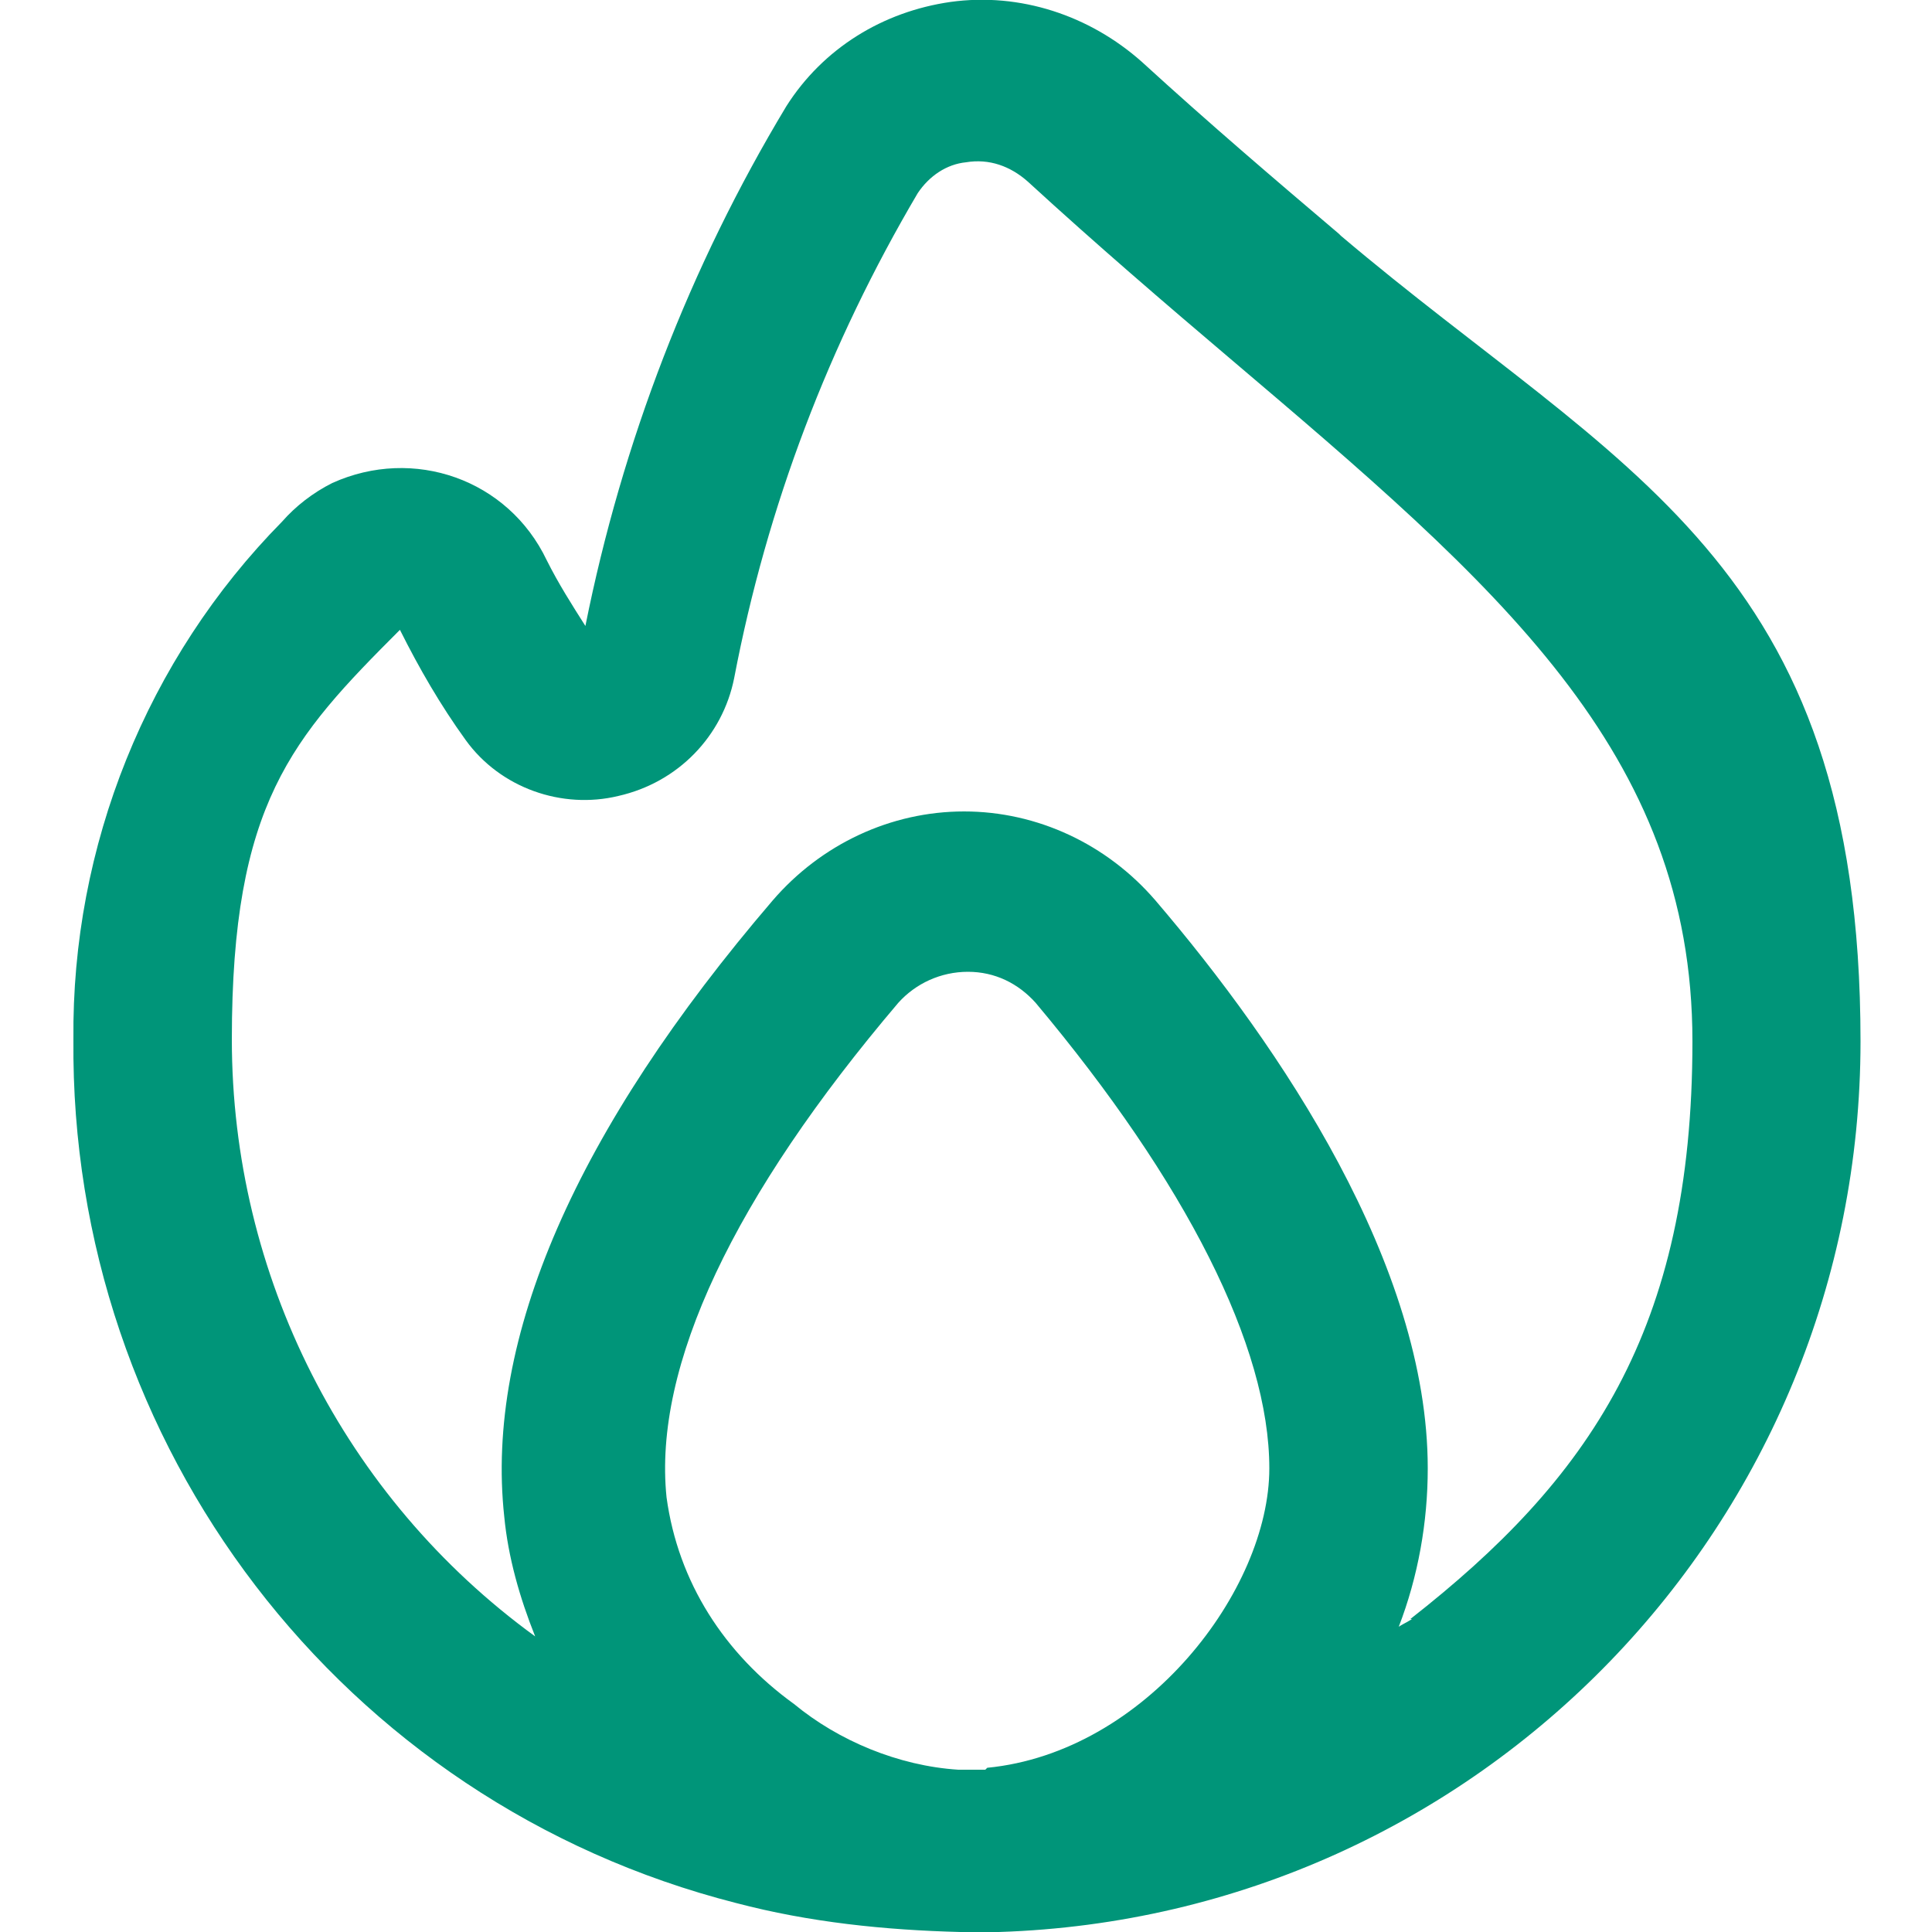
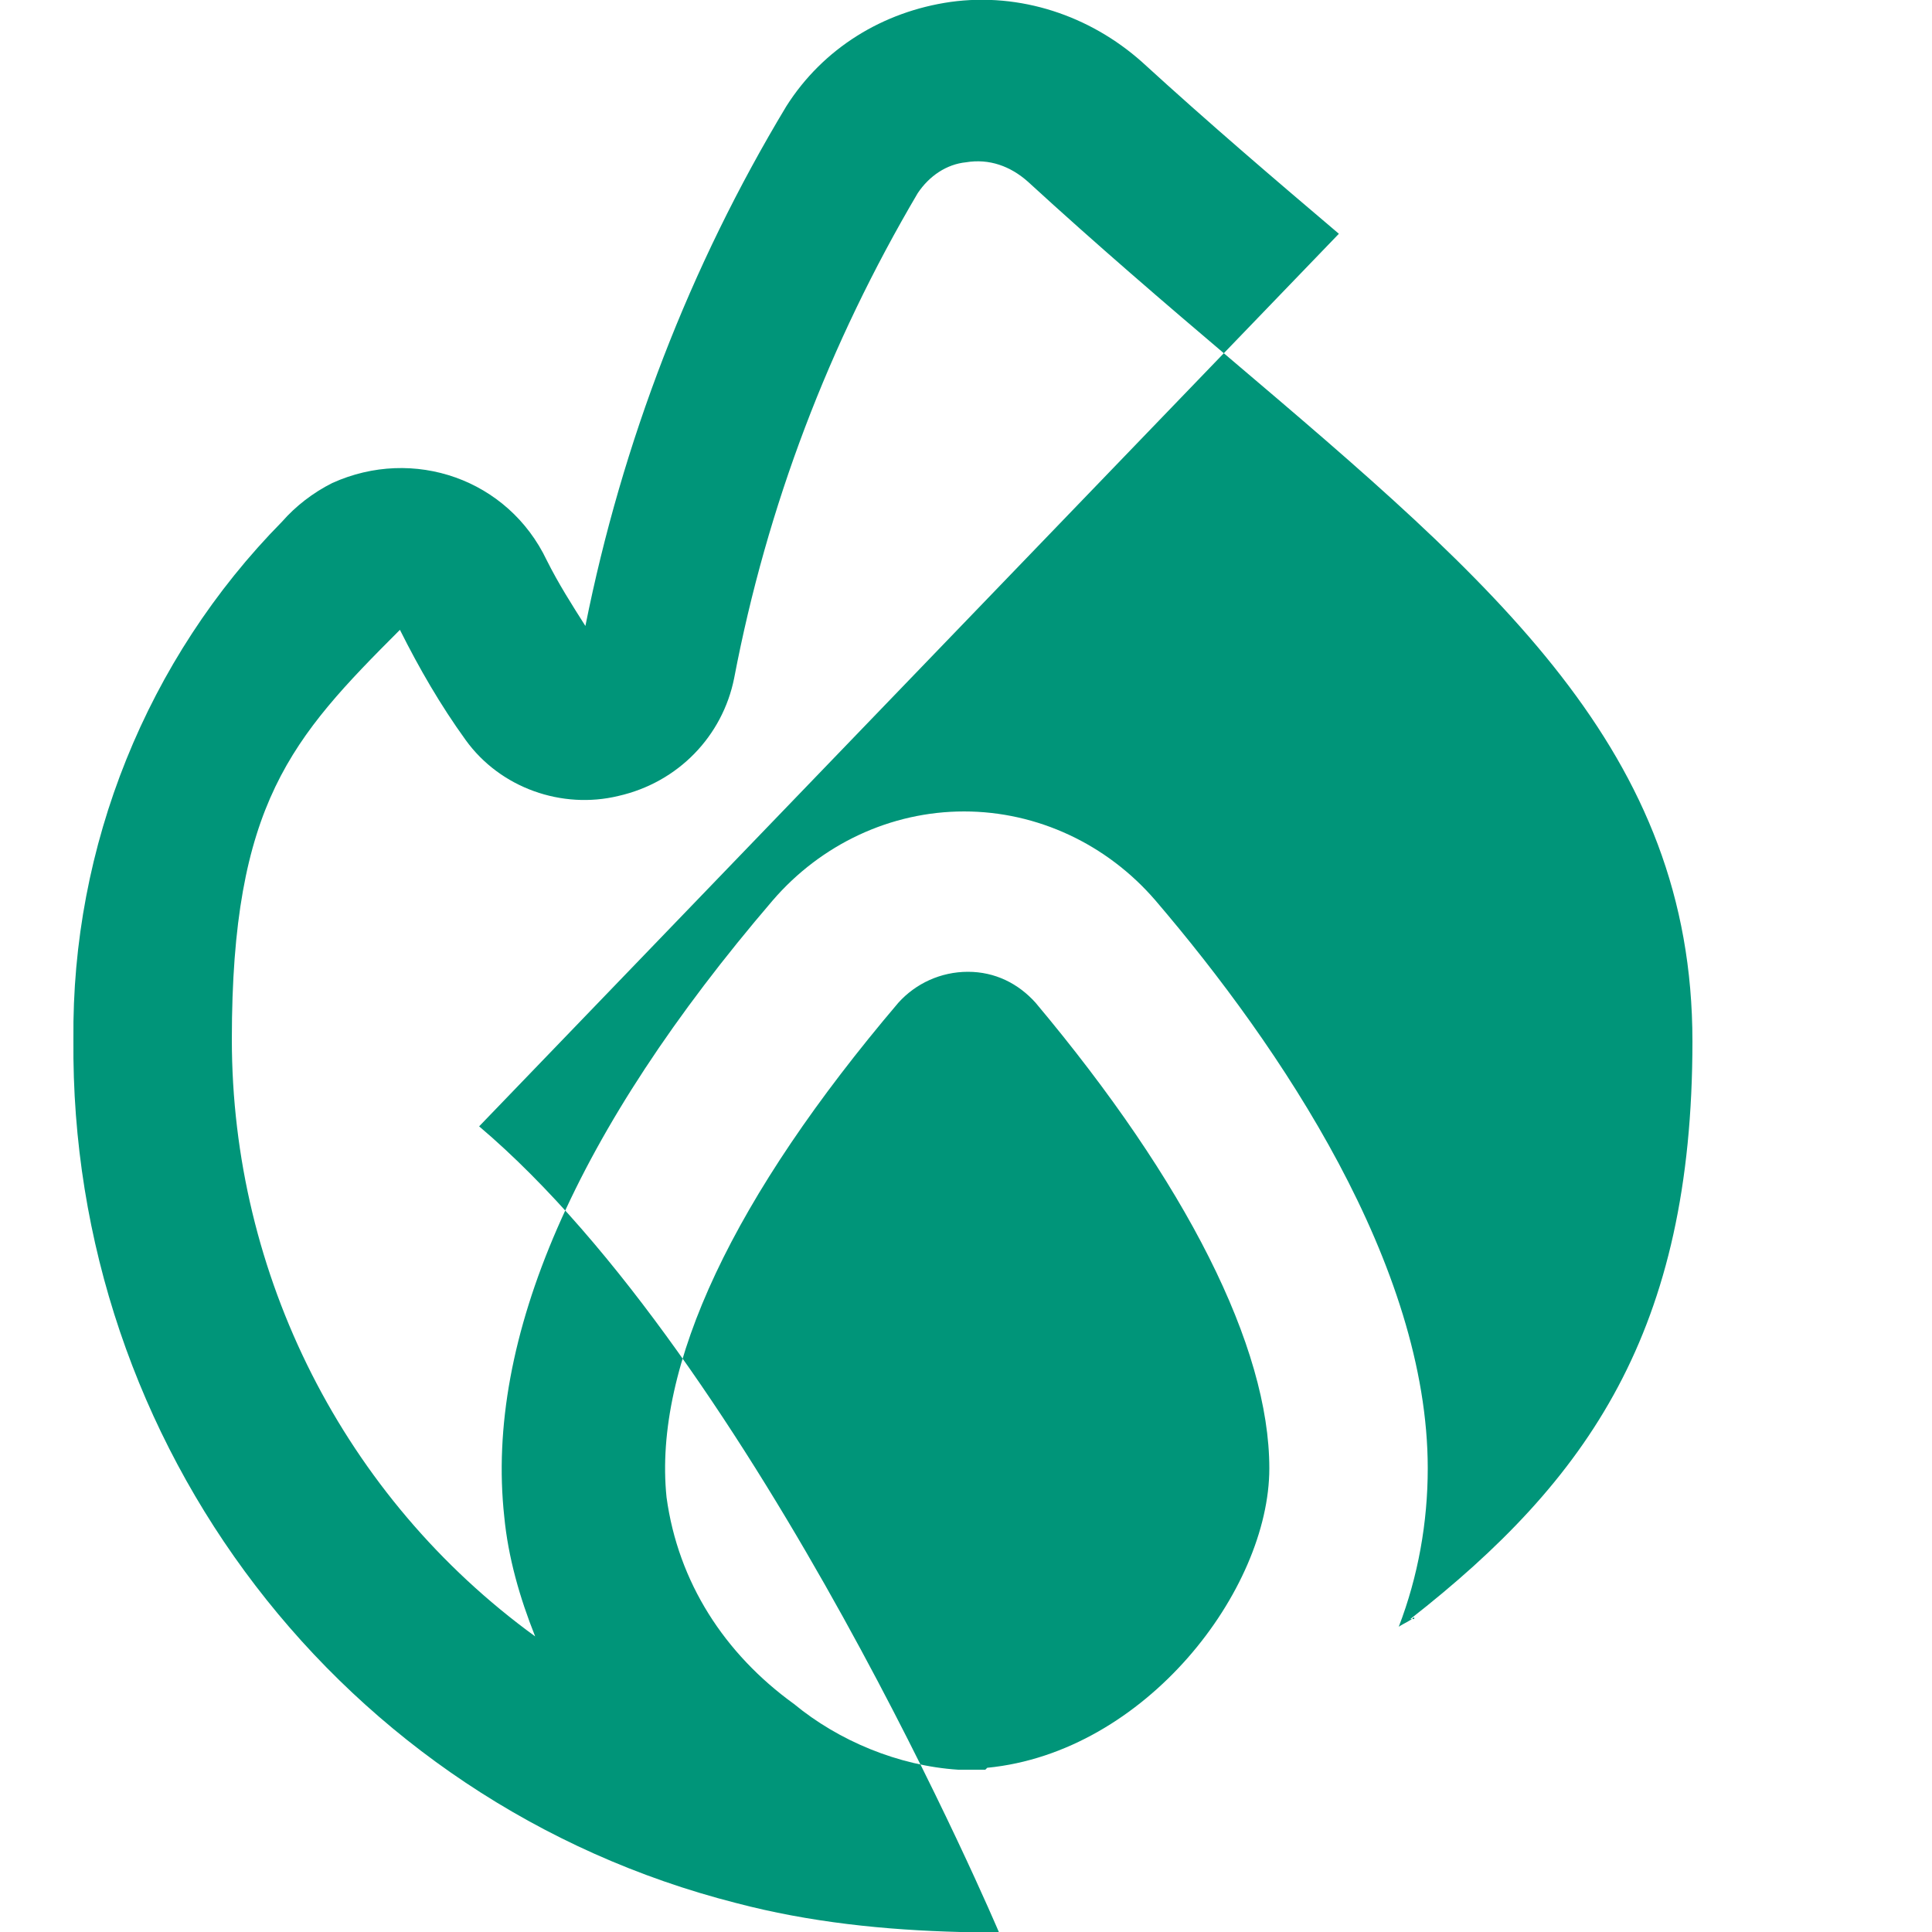
<svg xmlns="http://www.w3.org/2000/svg" viewBox="0 0 100 100">
  <defs>
    <style>      .cls-1 {        fill: #009579;      }    </style>
  </defs>
  <g>
    <g id="Camada_1">
      <g id="Camada_1-2" data-name="Camada_1">
-         <path class="cls-1" d="M69.3,12.1c-3.3-2.8-6.7-5.7-10.2-8.9C56.4.8,52.8-.4,49.2.1c-3.5.5-6.6,2.4-8.5,5.4-5,8.3-8.5,17.4-10.4,26.9-.7-1.1-1.4-2.2-2-3.4-2-4.2-6.9-5.9-11.1-4-1,.5-1.9,1.2-2.6,2-7,7.1-10.9,16.8-10.8,26.8-.2,21,13.9,39.5,34.3,44.7,3.8,1,7.7,1.4,11.6,1.5h2c24.9-.8,44.6-21.2,44.6-46.1s-12.5-29.5-26.9-41.7h0ZM51,91.6h-1.4c-3.1-.2-6.2-1.5-8.5-3.4-3.6-2.6-6-6.3-6.6-10.7-.7-6.8,3.5-15.6,12-25.6.9-1,2.2-1.6,3.6-1.6s2.6.6,3.5,1.6c7.8,9.3,12.1,17.8,12.1,24.1s-6.4,14.7-14.6,15.5h0ZM73.2,83.7h0c-.2.2-.5.3-.8.5,1-2.6,1.5-5.4,1.5-8.2,0-10.5-7.6-21.8-14.1-29.4-2.5-2.9-6.1-4.6-9.9-4.6h0c-3.8,0-7.4,1.7-9.9,4.6-10.2,11.9-14.9,22.7-13.9,31.9.2,2.1.8,4.2,1.6,6.2-9.9-7.2-15.7-18.7-15.7-30.9s3.1-15.6,8.7-21.2c1,2,2.1,3.9,3.4,5.7,1.8,2.5,5,3.6,7.9,2.9,3.1-.7,5.4-3.1,6-6.1,1.7-8.9,4.9-17.3,9.5-25.1.6-.9,1.5-1.5,2.5-1.6,1.2-.2,2.3.2,3.2,1,3.6,3.3,7.1,6.3,10.4,9.1,13.9,11.8,24,20.4,24,35.4s-5.4,22.7-14.6,29.9h.2Z" />
+         <path class="cls-1" d="M69.3,12.1c-3.3-2.8-6.7-5.7-10.2-8.9C56.4.8,52.8-.4,49.2.1c-3.5.5-6.6,2.4-8.5,5.4-5,8.3-8.5,17.4-10.4,26.9-.7-1.1-1.4-2.2-2-3.4-2-4.2-6.9-5.9-11.1-4-1,.5-1.9,1.2-2.6,2-7,7.1-10.9,16.8-10.8,26.8-.2,21,13.9,39.5,34.3,44.7,3.8,1,7.7,1.4,11.6,1.5h2s-12.5-29.5-26.9-41.7h0ZM51,91.6h-1.4c-3.1-.2-6.2-1.5-8.5-3.4-3.6-2.6-6-6.3-6.6-10.7-.7-6.8,3.5-15.6,12-25.6.9-1,2.2-1.6,3.6-1.6s2.6.6,3.5,1.6c7.8,9.3,12.1,17.8,12.1,24.1s-6.4,14.7-14.6,15.5h0ZM73.2,83.7h0c-.2.2-.5.3-.8.5,1-2.6,1.5-5.4,1.5-8.2,0-10.5-7.6-21.8-14.1-29.4-2.5-2.9-6.1-4.6-9.9-4.6h0c-3.8,0-7.4,1.7-9.9,4.6-10.2,11.9-14.9,22.7-13.9,31.9.2,2.1.8,4.2,1.6,6.2-9.9-7.2-15.7-18.7-15.7-30.9s3.1-15.6,8.7-21.2c1,2,2.1,3.9,3.4,5.7,1.8,2.5,5,3.6,7.9,2.9,3.1-.7,5.4-3.1,6-6.1,1.7-8.9,4.9-17.3,9.5-25.1.6-.9,1.5-1.5,2.5-1.6,1.2-.2,2.3.2,3.2,1,3.6,3.3,7.1,6.3,10.4,9.1,13.9,11.8,24,20.4,24,35.4s-5.4,22.7-14.6,29.9h.2Z" />
      </g>
    </g>
  </g>
</svg>